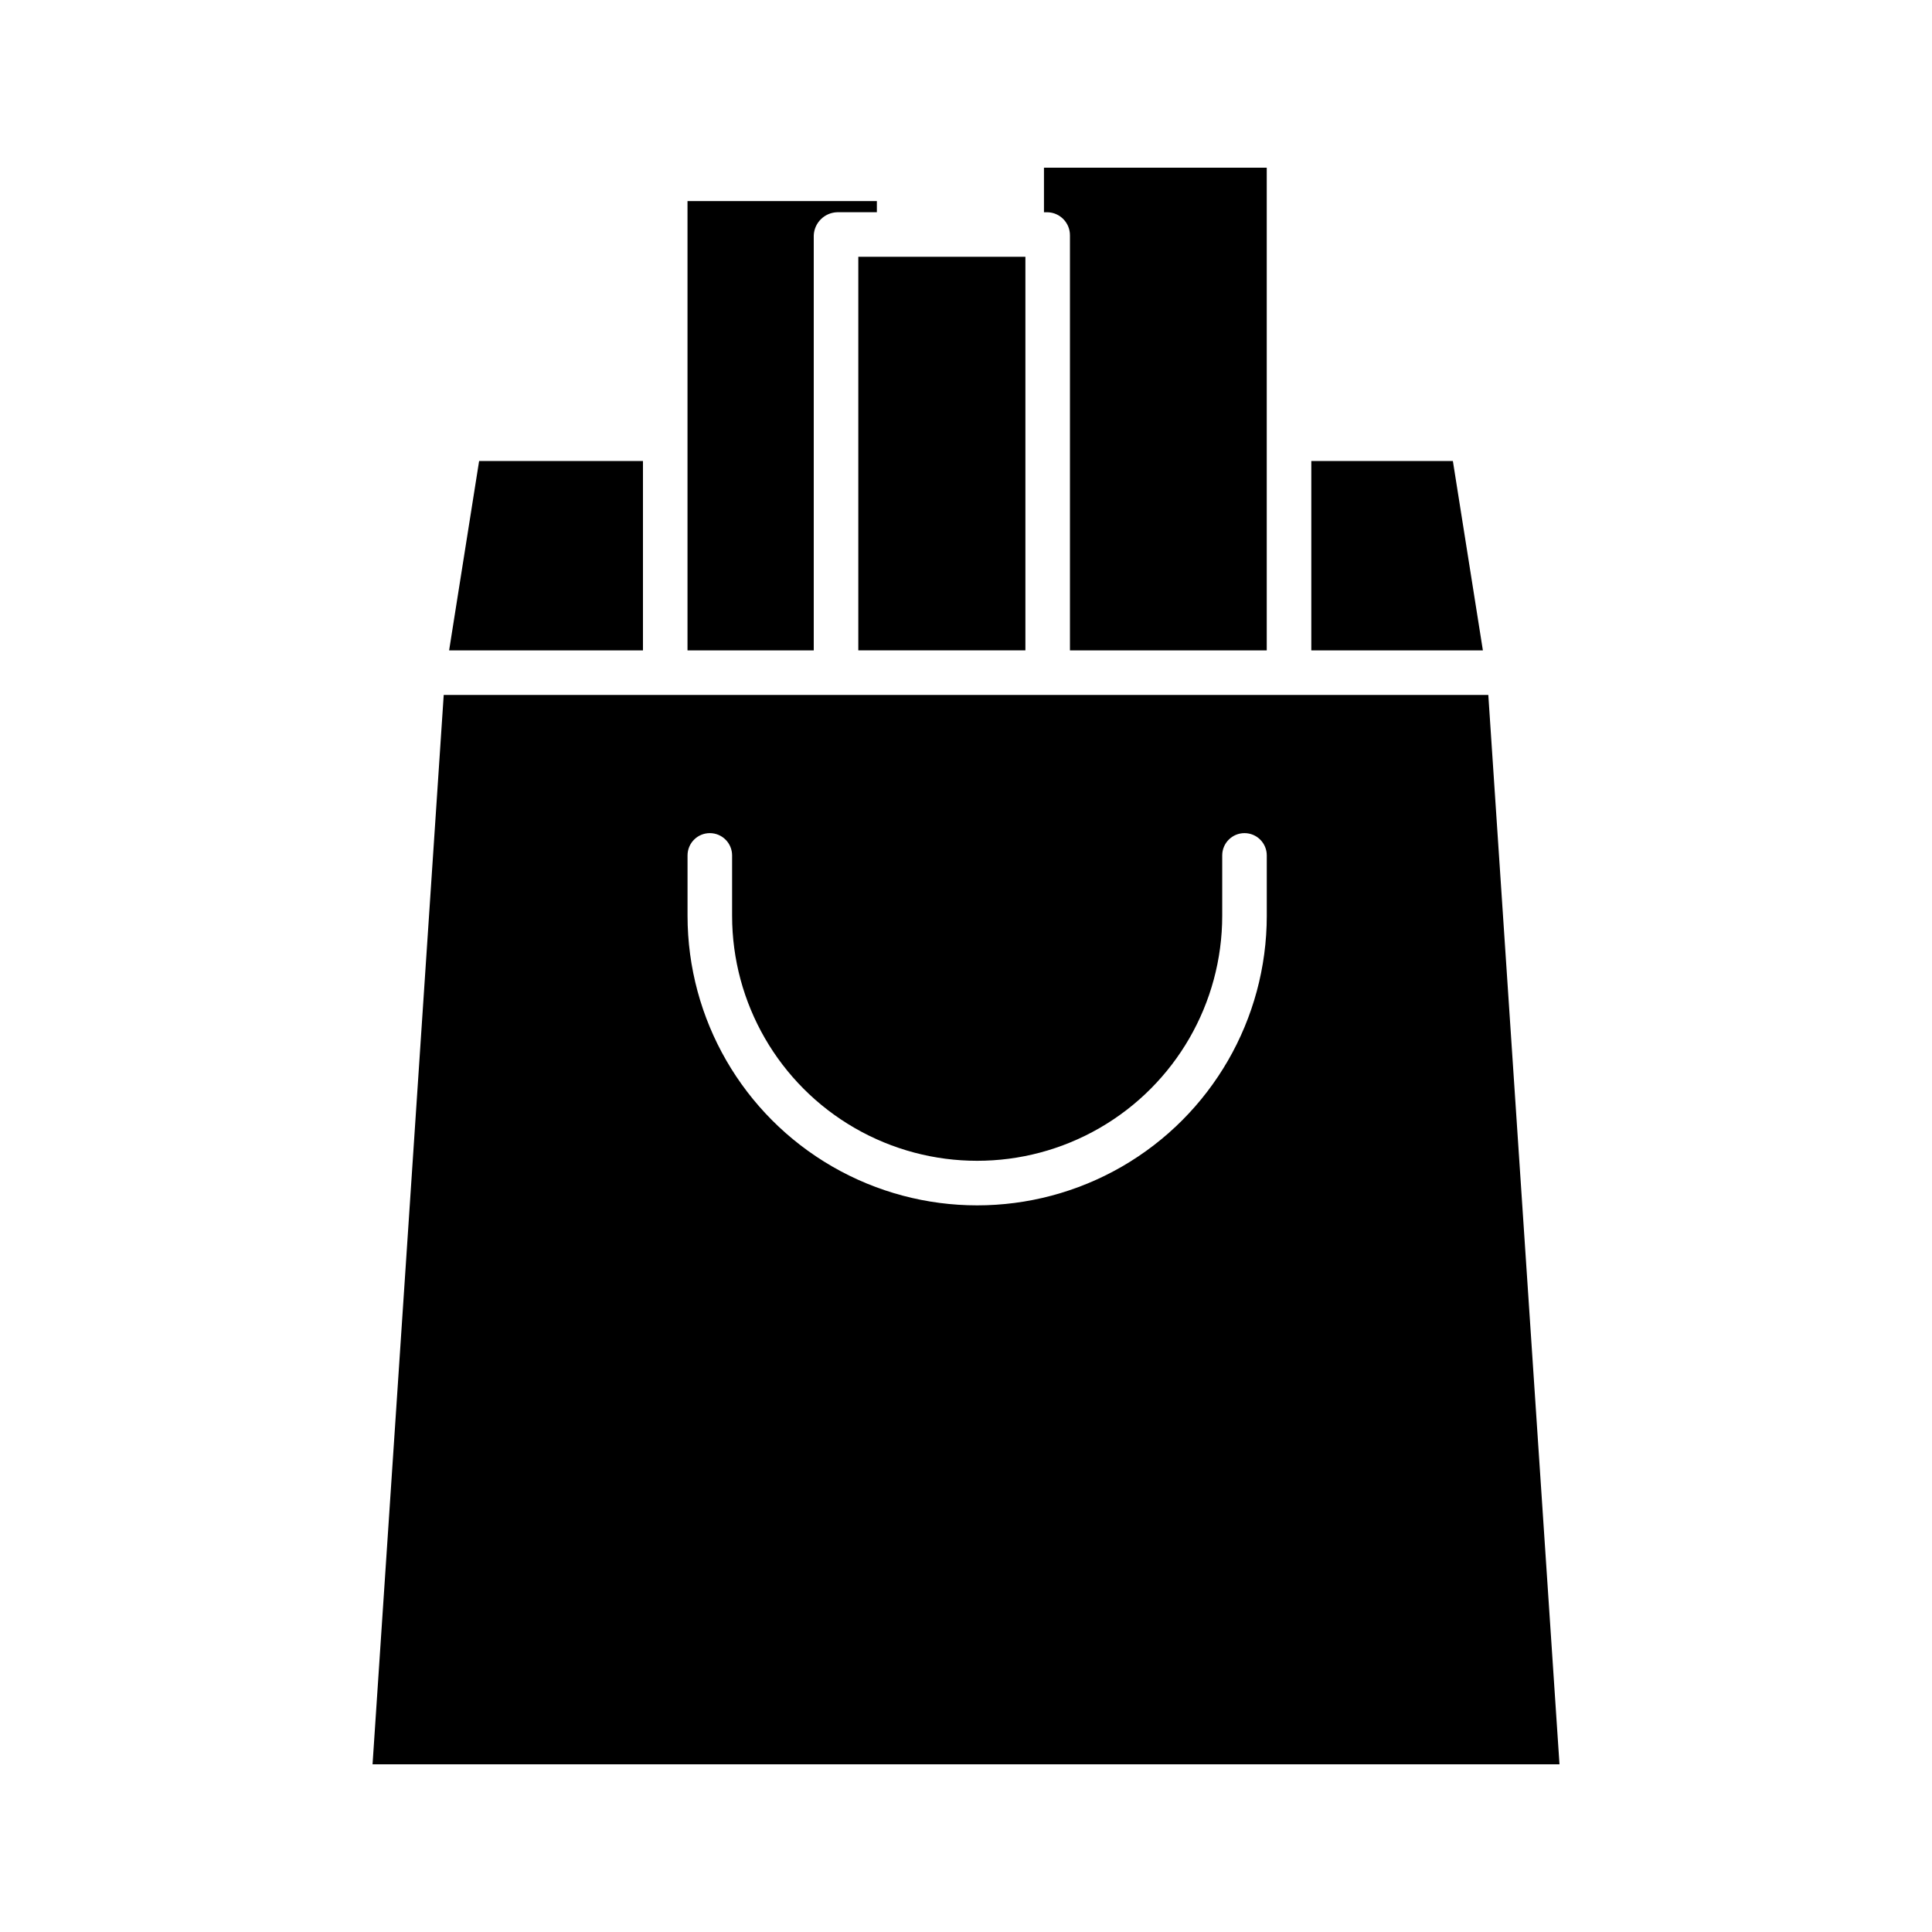
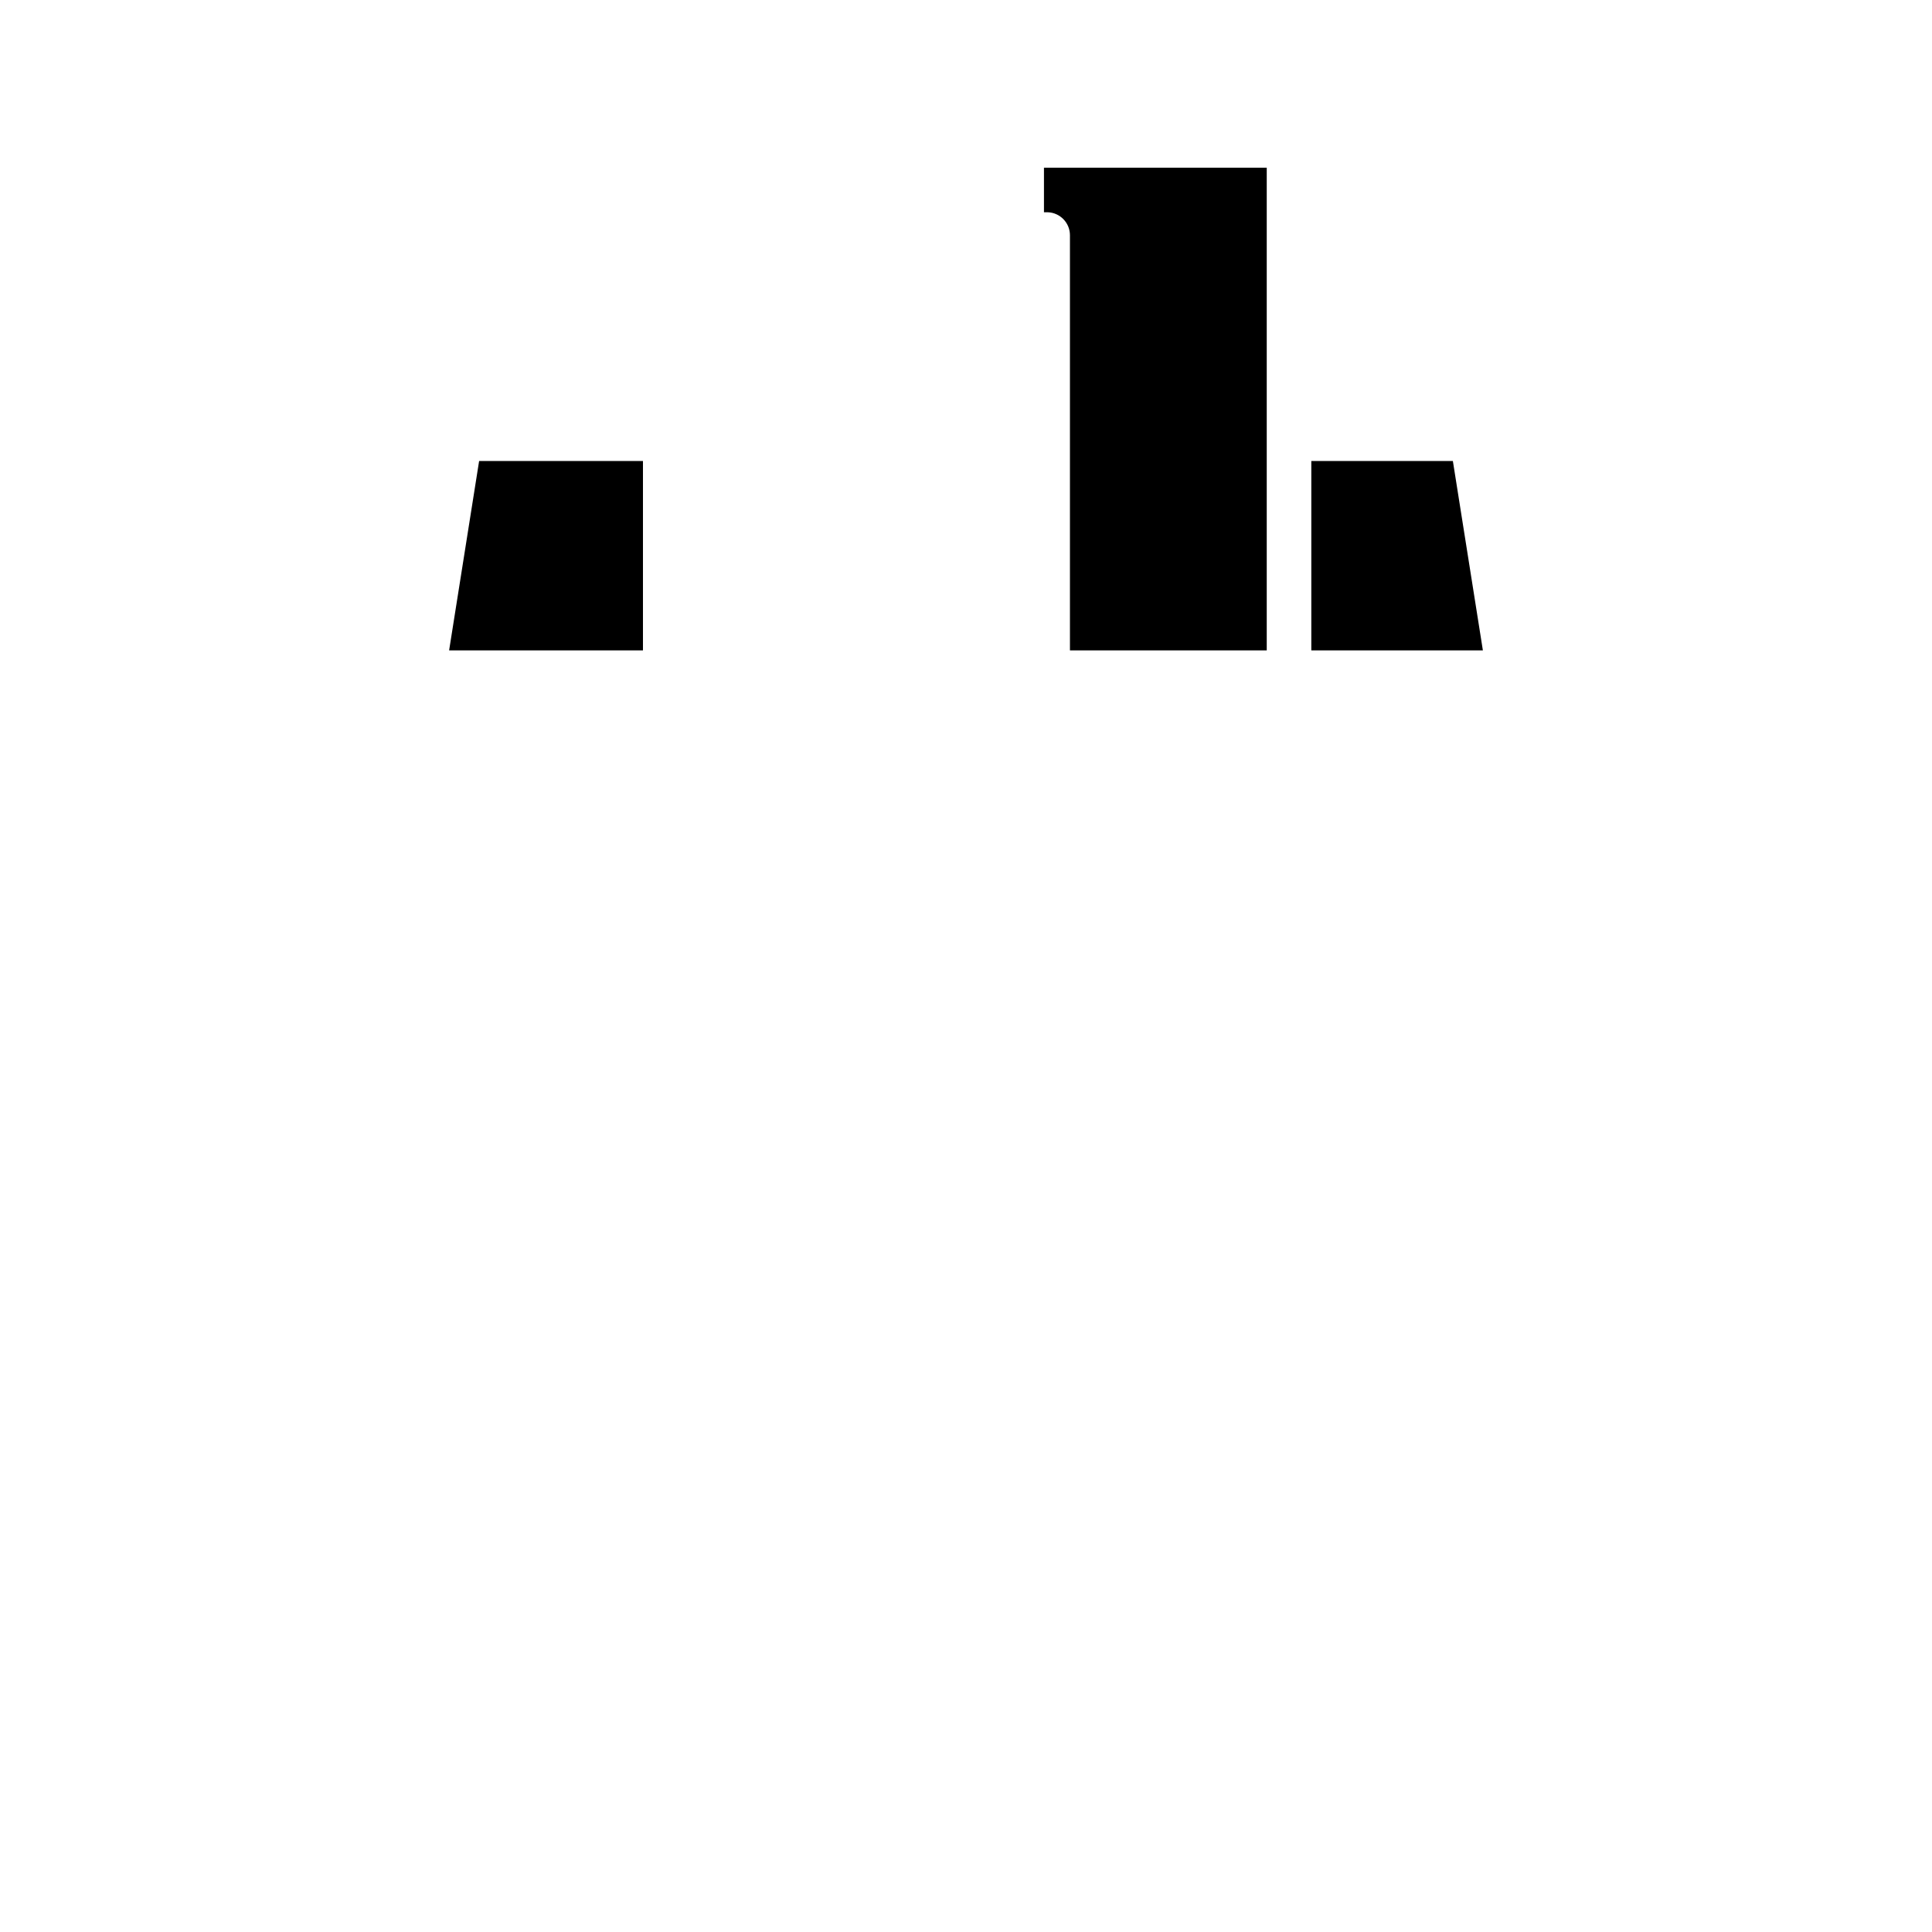
<svg xmlns="http://www.w3.org/2000/svg" fill="#000000" width="800px" height="800px" version="1.1" viewBox="144 144 512 512">
  <g>
-     <path d="m376.38 197.29h-50.184v119.07h33.457v-109.98c0.141-3.371 2.875-6.055 6.246-6.137h10.48z" />
-     <path d="m371.46 212.05h44.281v104.3h-44.281z" />
    <path d="m536.98 316.36-7.953-50.184h-37.516v50.184z" />
    <path d="m479.7 316.36v-127.92h-59.039v11.809h0.984c3.305 0.105 5.922 2.828 5.902 6.137v109.98z" />
    <path d="m263.02 316.36h51.371v-50.184h-43.422z" />
-     <path d="m261.59 328.17-18.859 283.39h314.55l-18.863-283.39zm218.12 58.512c0 27.422-14.629 52.758-38.375 66.469-23.75 13.711-53.008 13.711-76.754 0-23.746-13.711-38.375-39.047-38.375-66.469v-15.988c0-3.262 2.641-5.906 5.902-5.906 3.262 0 5.906 2.644 5.906 5.906v15.988c0 23.203 12.375 44.641 32.469 56.242s44.852 11.602 64.945 0 32.473-33.039 32.473-56.242v-15.988c0-3.262 2.644-5.906 5.902-5.906 3.262 0 5.906 2.644 5.906 5.906z" />
  </g>
</svg>